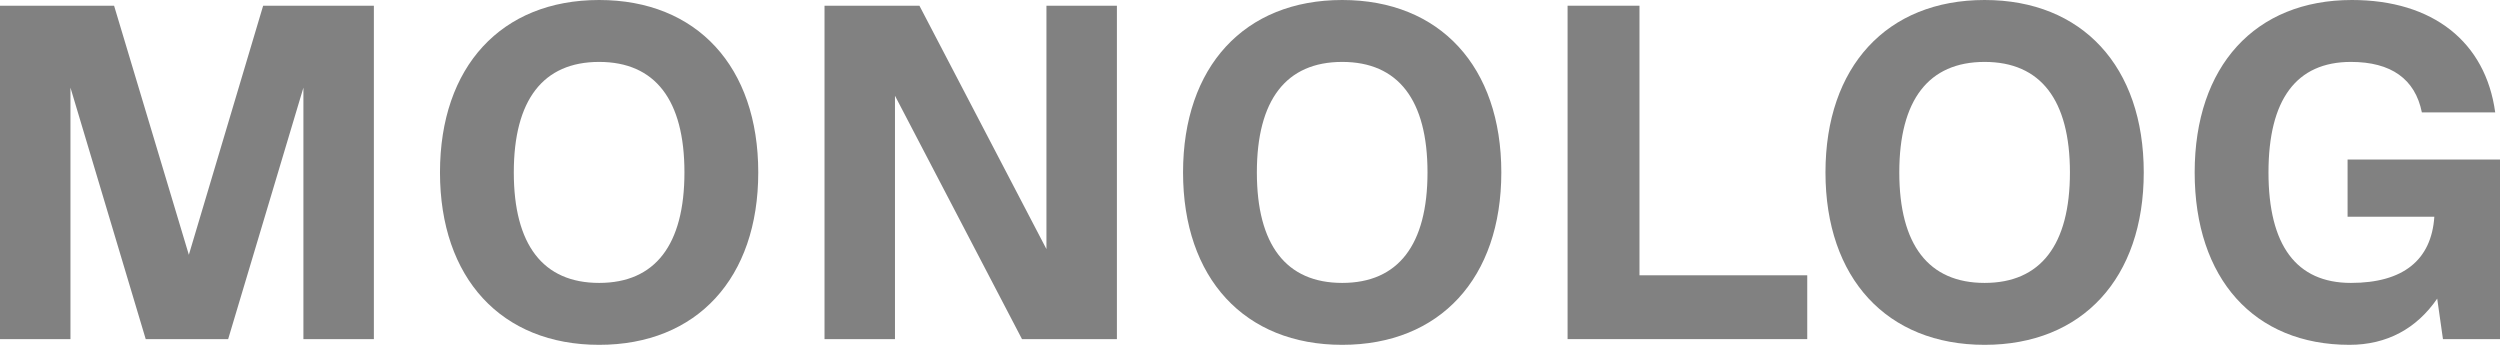
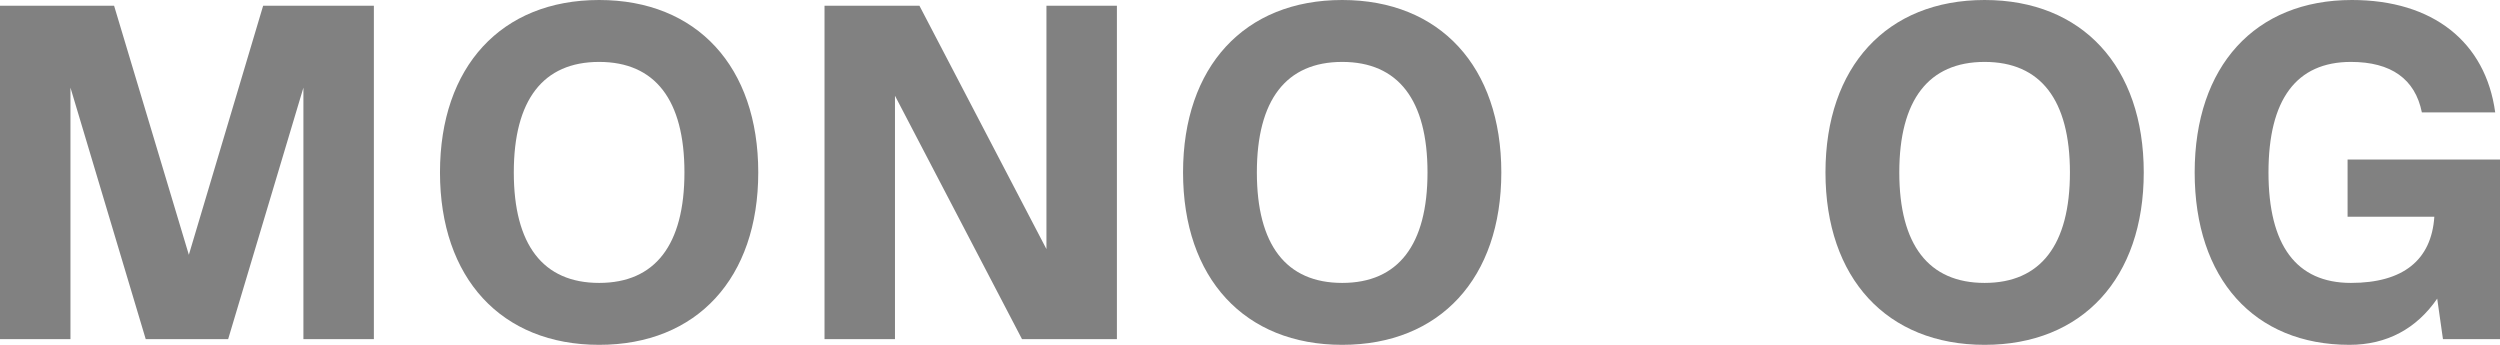
<svg xmlns="http://www.w3.org/2000/svg" width="290" height="40" viewBox="0 0 290 40" fill="none">
  <path d="M43.369 0.663V39.337H35.196V10.166L26.466 39.337H16.903L8.173 10.166V39.337H0V0.663H13.233L21.907 29.558L30.525 0.663H43.369Z" fill="#818181" />
  <path d="M69.498 40C58.155 40 51.038 32.265 51.038 20C51.038 7.735 58.155 0 69.498 0C80.841 0 87.958 7.735 87.958 20C87.958 32.265 80.841 40 69.498 40ZM69.498 32.818C76.003 32.818 79.395 28.398 79.395 20C79.395 11.602 76.003 7.182 69.498 7.182C62.992 7.182 59.601 11.602 59.601 20C59.601 28.398 62.992 32.818 69.498 32.818Z" fill="#818181" />
  <path d="M121.387 28.895V0.663H129.561V39.337H118.552L103.817 11.105V39.337H95.644V0.663H106.653L121.387 28.895Z" fill="#818181" />
  <path d="M155.694 40C144.351 40 137.234 32.265 137.234 20C137.234 7.735 144.351 0 155.694 0C167.036 0 174.153 7.735 174.153 20C174.153 32.265 167.036 40 155.694 40ZM155.694 32.818C162.199 32.818 165.591 28.398 165.591 20C165.591 11.602 162.199 7.182 155.694 7.182C149.188 7.182 145.796 11.602 145.796 20C145.796 28.398 149.188 32.818 155.694 32.818Z" fill="#818181" />
-   <path d="M190.18 0.663V31.934H209.64V39.337H181.839V0.663H190.18Z" fill="#818181" />
  <path d="M230.215 40C218.872 40 211.755 32.265 211.755 20C211.755 7.735 218.872 0 230.215 0C241.558 0 248.675 7.735 248.675 20C248.675 32.265 241.558 40 230.215 40ZM230.215 32.818C236.72 32.818 240.112 28.398 240.112 20C240.112 11.602 236.72 7.182 230.215 7.182C223.71 7.182 220.318 11.602 220.318 20C220.318 28.398 223.71 32.818 230.215 32.818Z" fill="#818181" />
  <path d="M290 18.508V39.337H283.383L282.716 34.641C280.325 38.121 276.878 40 272.541 40C261.476 40 254.582 32.32 254.582 20C254.582 7.68 261.588 0 272.819 0C282.216 0 288.332 4.862 289.444 13.039H280.937C280.159 9.171 277.378 7.182 272.708 7.182C266.369 7.182 263.144 11.547 263.144 20C263.144 28.453 266.369 32.818 272.708 32.818C278.768 32.818 282.049 30.166 282.383 25.138H272.319V18.508H290Z" fill="#818181" />
</svg>